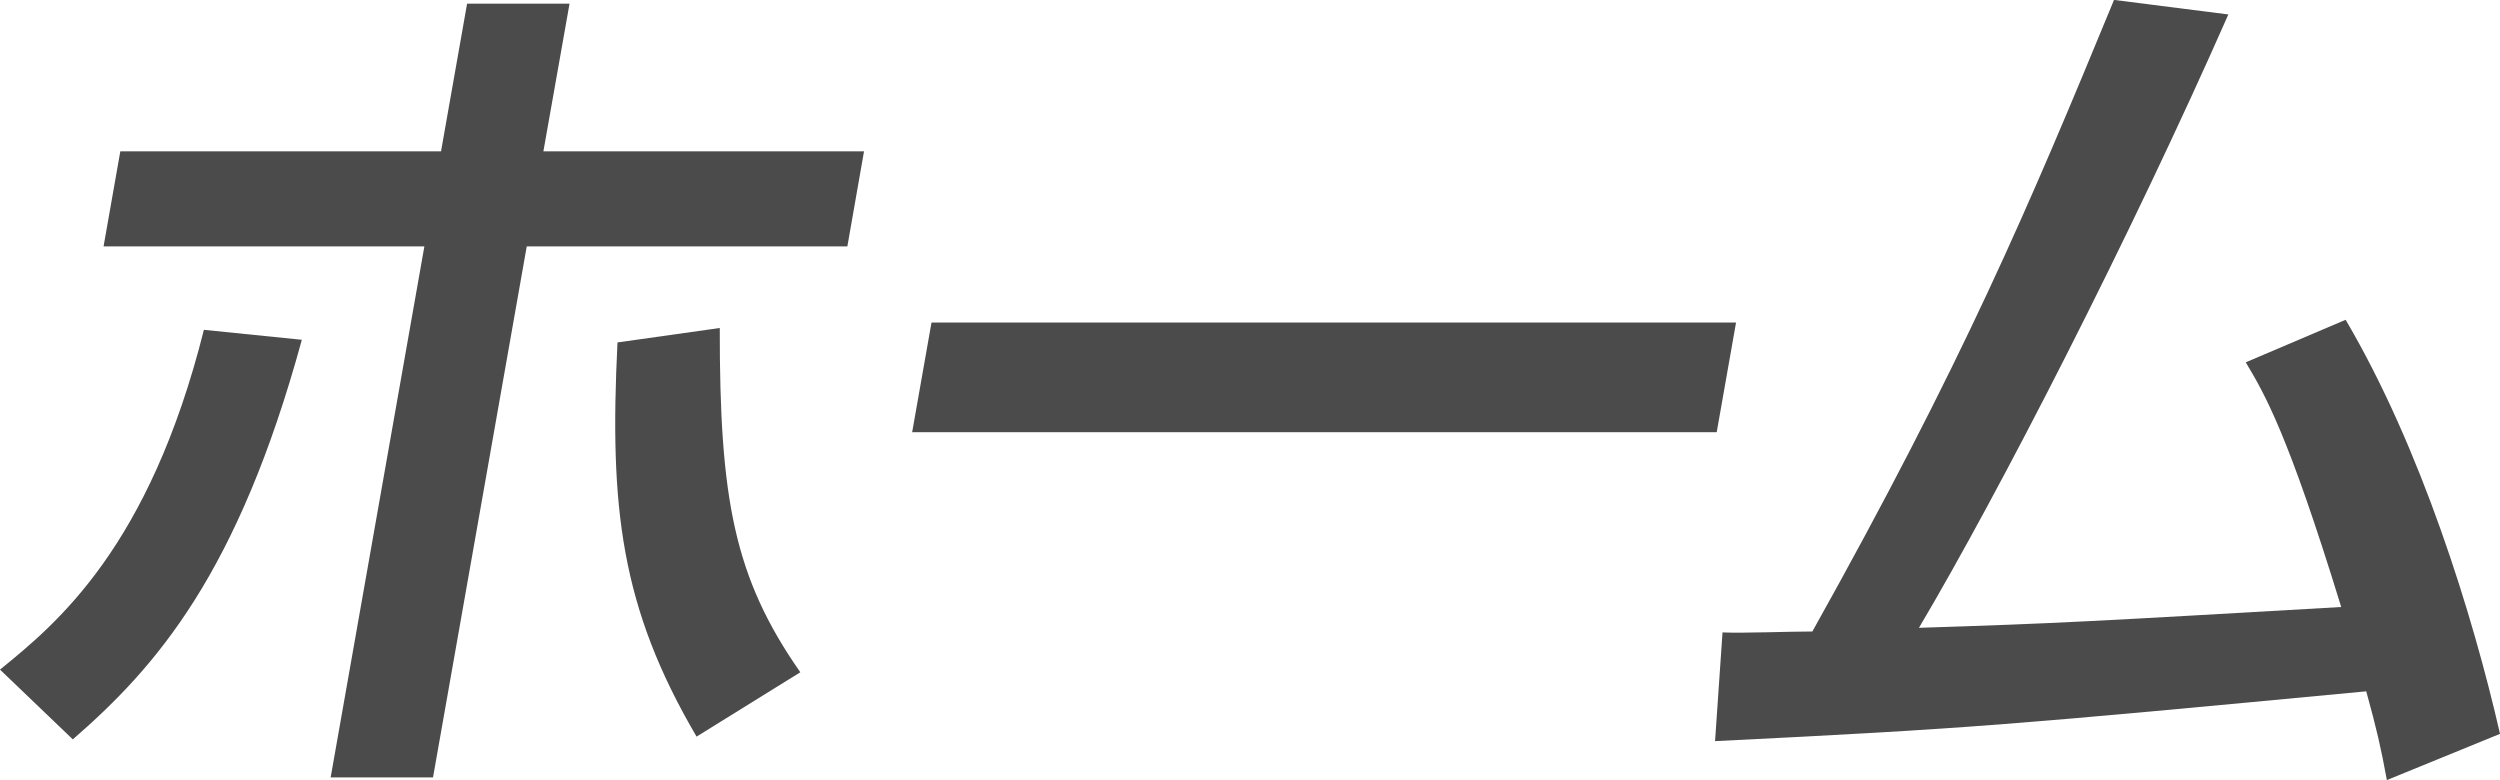
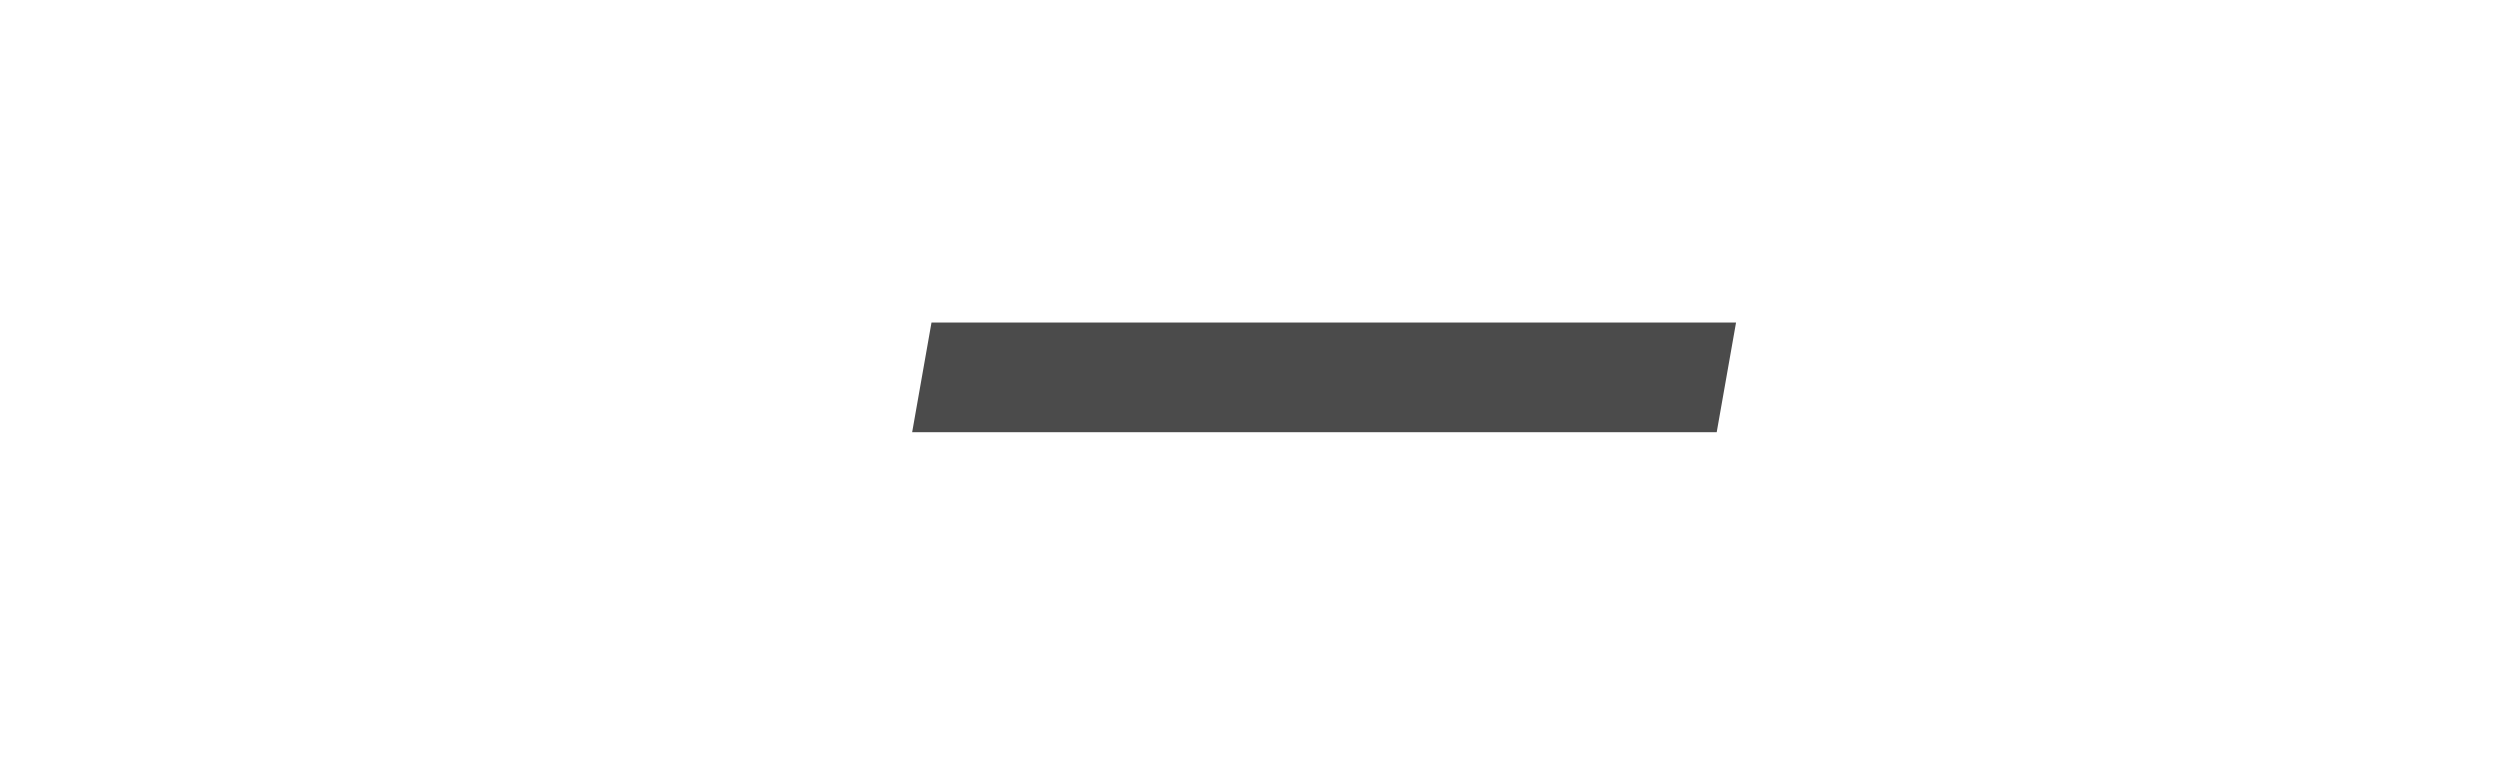
<svg xmlns="http://www.w3.org/2000/svg" version="1.1" id="Layer_1" x="0px" y="0px" width="27.158px" height="8.474px" viewBox="0 0 27.158 8.474" enable-background="new 0 0 27.158 8.474" xml:space="preserve">
  <g>
    <g>
-       <path fill="#4B4B4B" d="M0,7.274c0.619-0.502,1.622-1.329,2.215-3.691l1.064,0.108c-0.694,2.54-1.582,3.554-2.488,4.341L0,7.274z     M6.187,0.04L5.903,1.644h3.483L9.205,2.677H5.722L4.704,8.445H3.592l1.018-5.768H1.125l0.182-1.033h3.484L5.074,0.04H6.187z     M7.819,3.563C7.817,5.414,7.972,6.27,8.694,7.303L7.567,8.002c-0.825-1.407-0.948-2.49-0.859-4.282L7.819,3.563z" />
-       <path fill="#4B4B4B" d="M18.859,3.504l-0.21,1.191h-8.74l0.21-1.191H18.859z" />
-       <path fill="#4B4B4B" d="M25.481,3.474c0.818,1.388,1.383,3.209,1.677,4.498l-1.229,0.502c-0.065-0.354-0.11-0.551-0.224-0.964    c-3.854,0.364-4.273,0.403-7.074,0.541l0.081-1.181c0.225,0.01,0.71-0.01,0.976-0.01c1.64-2.934,2.348-4.607,3.277-6.861    l1.242,0.158c-1.067,2.421-2.492,5.197-3.361,6.663c1.545-0.049,1.854-0.069,4.587-0.226c-0.581-1.891-0.831-2.313-1.037-2.658    L25.481,3.474z" />
+       <path fill="#4B4B4B" d="M18.859,3.504l-0.21,1.191h-8.74l0.21-1.191z" />
    </g>
  </g>
</svg>